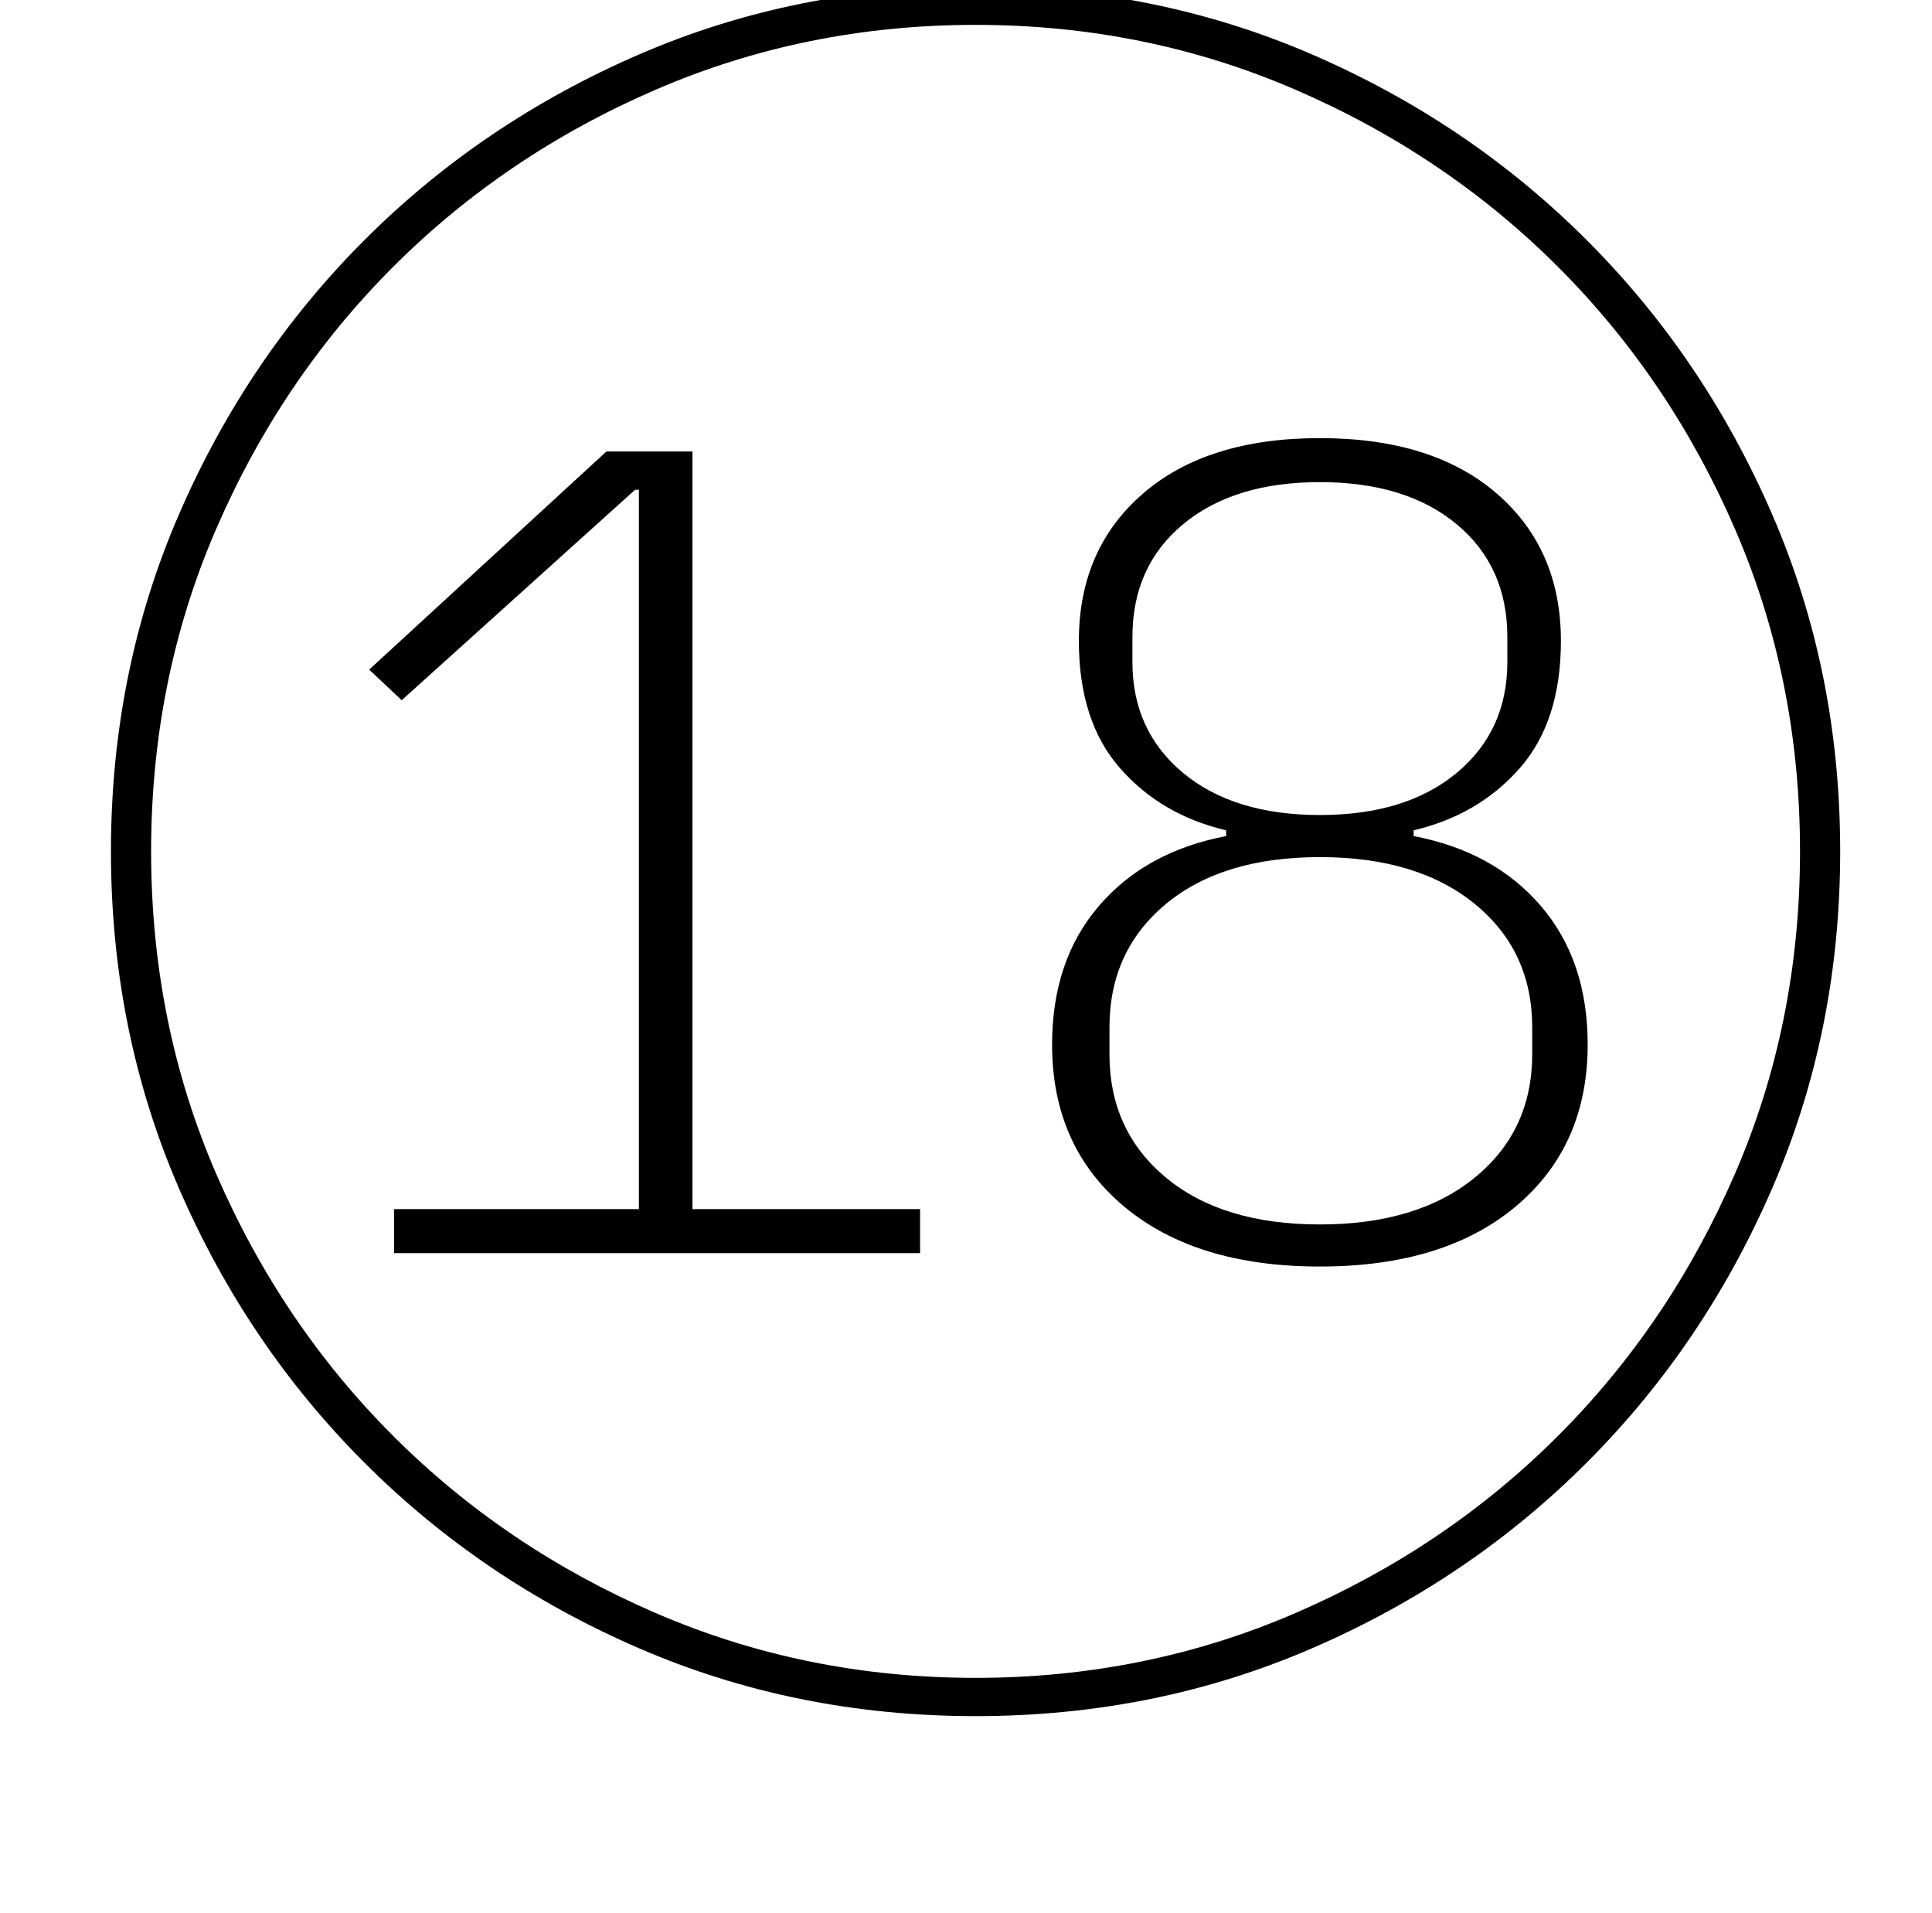
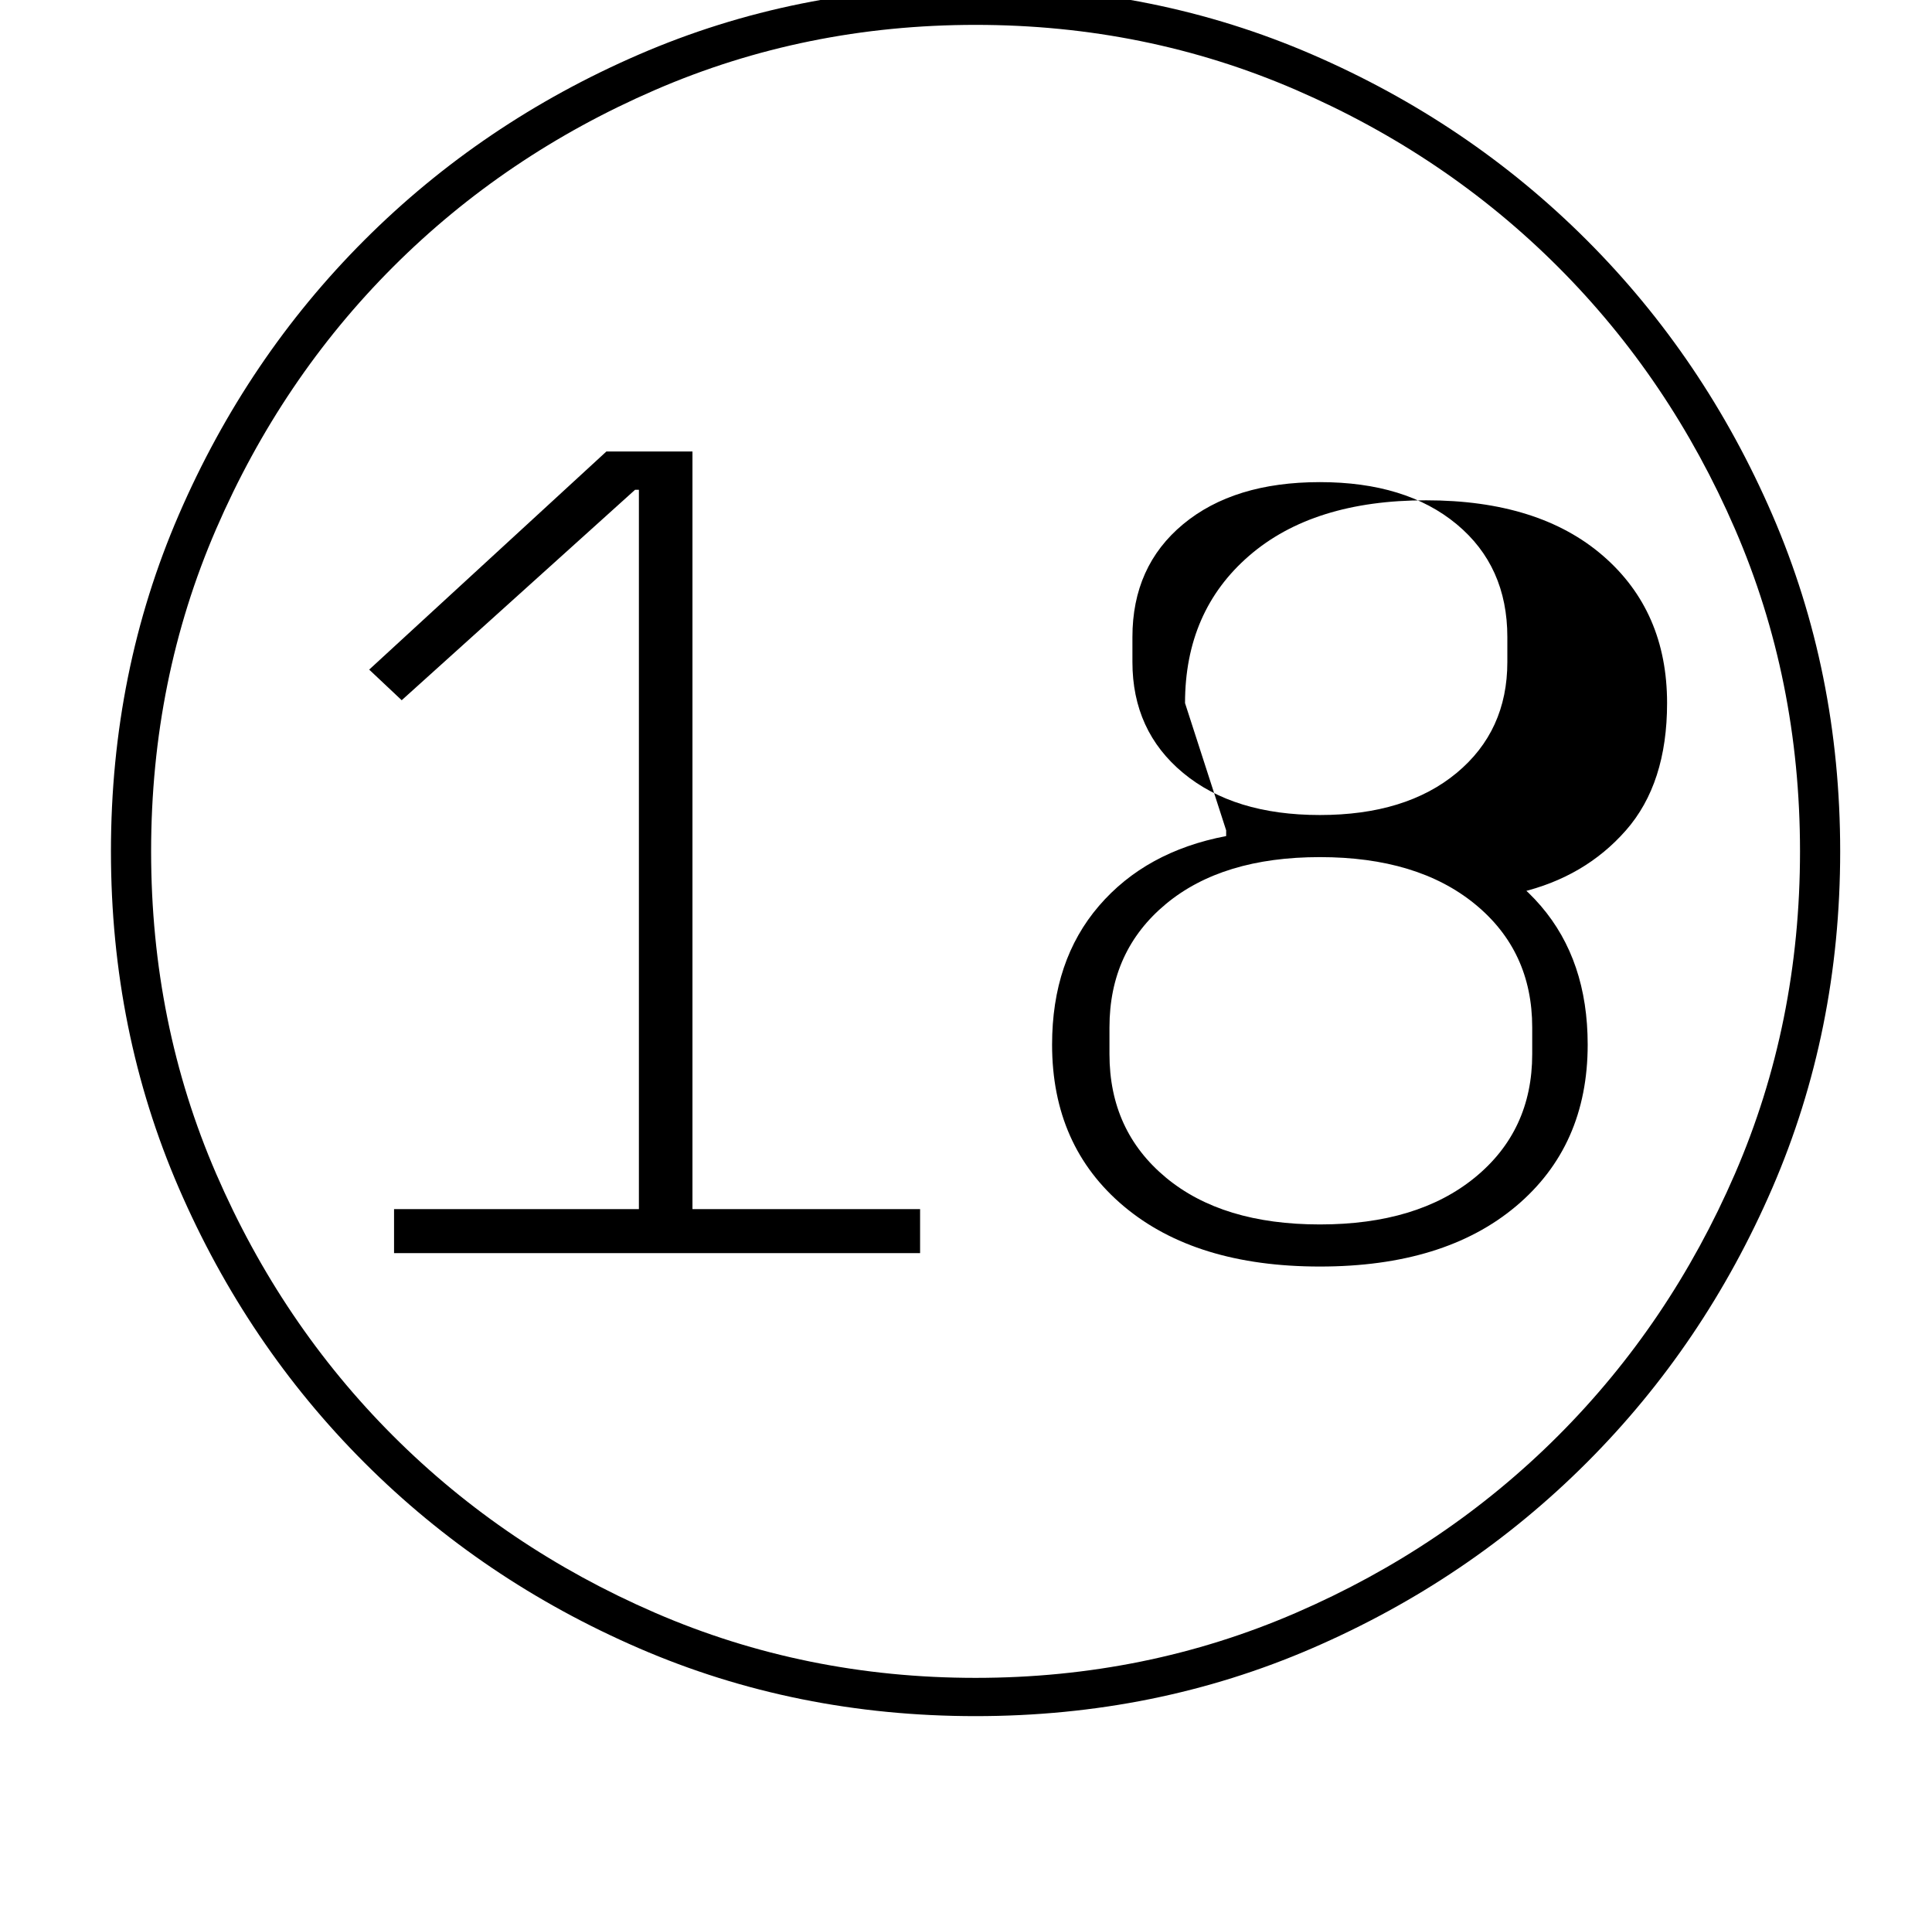
<svg xmlns="http://www.w3.org/2000/svg" version="1.1" viewBox="-10 0 1010 1000">
-   <path fill="currentColor" d="M500 -7q94 0 176 35.5t143.5 97t97 143.5t35.5 176t-35.5 176t-97 143.5t-143.5 97t-176 35.5t-176 -35.5t-143.5 -97t-97 -143.5t-35.5 -176t35.5 -176t97 -143.5t143.5 -97t176 -35.5zM500 877q89 0 167.5 -34t137 -92.5t92.5 -137t34 -168.5t-34 -168.5t-92.5 -137 t-137 -92.5t-167.5 -34t-167.5 34t-137 92.5t-92.5 137t-34 168.5t34 168.5t92.5 137t137 92.5t167.5 34zM729 437q42 8 66.5 36.5t24.5 72.5q0 53 -37.5 84.5t-102.5 31.5t-102.5 -31.5t-37.5 -84.5q0 -44 24.5 -72.5t66.5 -36.5v-3q-34 -8 -55.5 -32.5t-21.5 -66.5 q0 -48 33.5 -77t92.5 -29t92.5 29t33.5 77q0 42 -21.5 66.5t-55.5 32.5v3zM352 632h119v23h-275v-23h128v-376h-2l-122 110l-17 -16l124 -114h45v396zM582 346q0 36 26.5 58t71.5 22t71.5 -22t26.5 -58v-13q0 -37 -26.5 -59t-71.5 -22t-71.5 22t-26.5 59v13zM680 640 q51 0 81 -24.5t30 -64.5v-14q0 -40 -30 -64.5t-81 -24.5t-80.5 24.5t-29.5 64.5v14q0 40 29.5 64.5t80.5 24.5z" />
+   <path fill="currentColor" d="M500 -7q94 0 176 35.5t143.5 97t97 143.5t35.5 176t-35.5 176t-97 143.5t-143.5 97t-176 35.5t-176 -35.5t-143.5 -97t-97 -143.5t-35.5 -176t35.5 -176t97 -143.5t143.5 -97t176 -35.5zM500 877q89 0 167.5 -34t137 -92.5t92.5 -137t34 -168.5t-34 -168.5t-92.5 -137 t-137 -92.5t-167.5 -34t-167.5 34t-137 92.5t-92.5 137t-34 168.5t34 168.5t92.5 137t137 92.5t167.5 34zM729 437q42 8 66.5 36.5t24.5 72.5q0 53 -37.5 84.5t-102.5 31.5t-102.5 -31.5t-37.5 -84.5q0 -44 24.5 -72.5t66.5 -36.5v-3t-21.5 -66.5 q0 -48 33.5 -77t92.5 -29t92.5 29t33.5 77q0 42 -21.5 66.5t-55.5 32.5v3zM352 632h119v23h-275v-23h128v-376h-2l-122 110l-17 -16l124 -114h45v396zM582 346q0 36 26.5 58t71.5 22t71.5 -22t26.5 -58v-13q0 -37 -26.5 -59t-71.5 -22t-71.5 22t-26.5 59v13zM680 640 q51 0 81 -24.5t30 -64.5v-14q0 -40 -30 -64.5t-81 -24.5t-80.5 24.5t-29.5 64.5v14q0 40 29.5 64.5t80.5 24.5z" />
</svg>